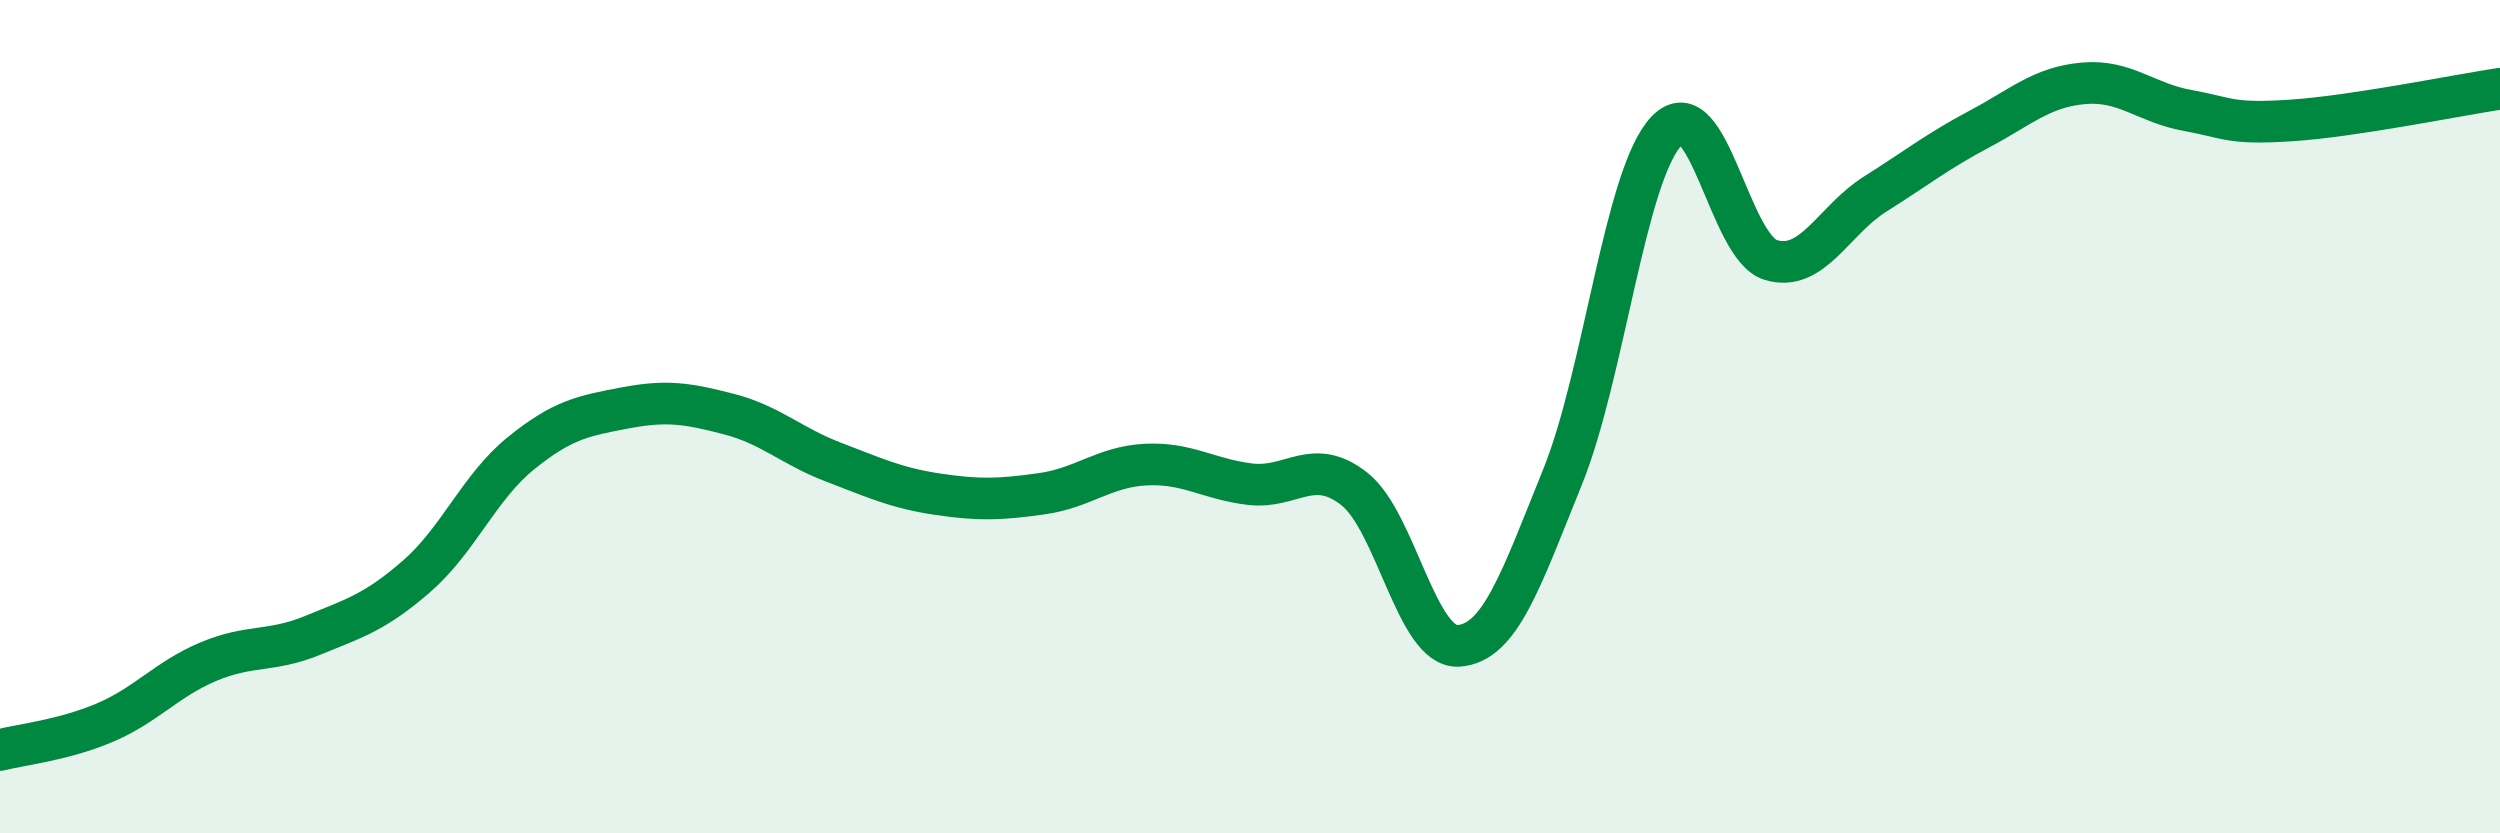
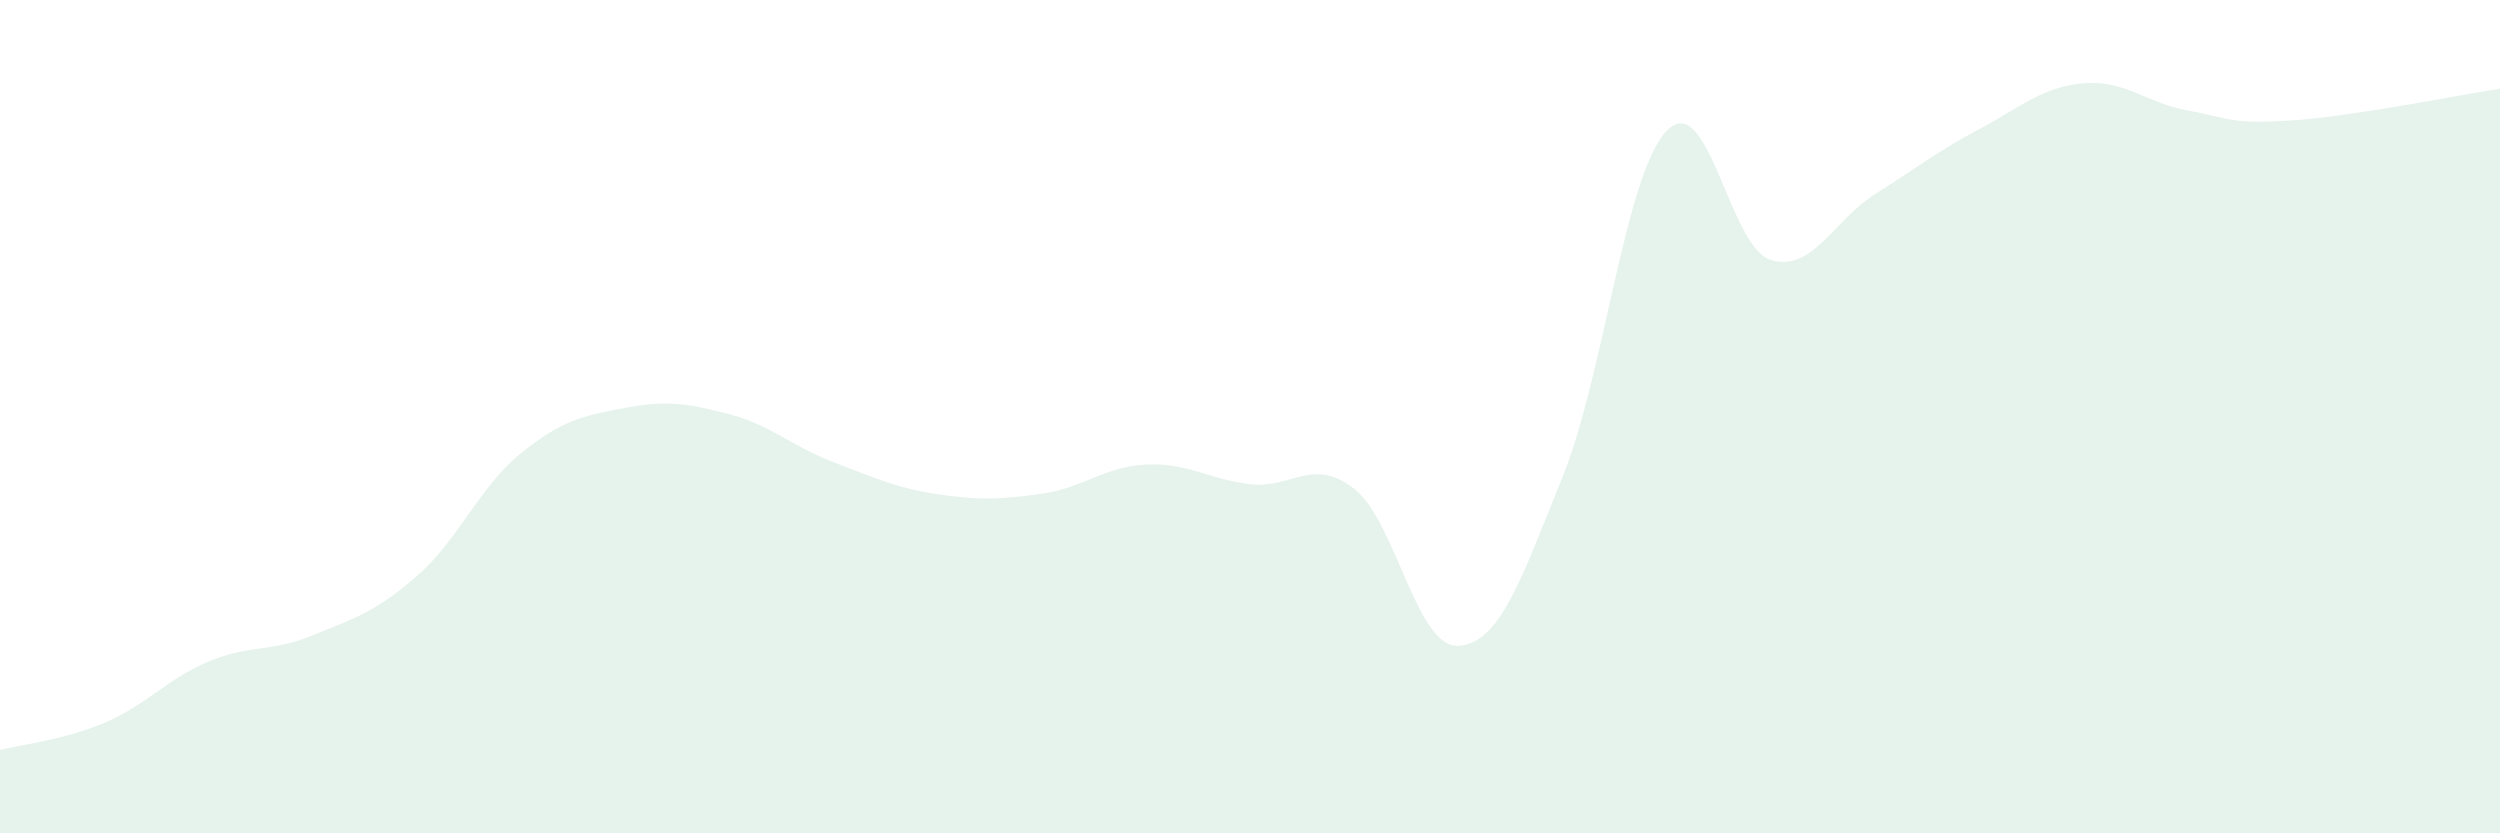
<svg xmlns="http://www.w3.org/2000/svg" width="60" height="20" viewBox="0 0 60 20">
  <path d="M 0,18 C 0.5,17.87 1.5,17.77 2.5,17.35 C 3.5,16.93 4,16.3 5,15.88 C 6,15.46 6.5,15.66 7.5,15.25 C 8.5,14.84 9,14.7 10,13.83 C 11,12.96 11.5,11.69 12.5,10.88 C 13.5,10.07 14,9.98 15,9.79 C 16,9.6 16.5,9.68 17.5,9.94 C 18.5,10.2 19,10.71 20,11.09 C 21,11.47 21.5,11.71 22.5,11.86 C 23.5,12.01 24,11.99 25,11.85 C 26,11.71 26.5,11.2 27.5,11.15 C 28.5,11.1 29,11.5 30,11.62 C 31,11.74 31.5,10.95 32.5,11.73 C 33.5,12.51 34,15.56 35,15.5 C 36,15.44 36.5,13.92 37.5,11.45 C 38.5,8.98 39,4.18 40,3.14 C 41,2.1 41.5,5.94 42.5,6.24 C 43.5,6.54 44,5.29 45,4.66 C 46,4.03 46.5,3.63 47.5,3.1 C 48.5,2.57 49,2.09 50,2 C 51,1.91 51.5,2.47 52.5,2.65 C 53.5,2.83 53.5,2.99 55,2.89 C 56.5,2.79 59,2.28 60,2.13L60 20L0 20Z" fill="#008740" opacity="0.1" stroke-linecap="round" stroke-linejoin="round" />
-   <path d="M 0,18 C 0.5,17.87 1.5,17.77 2.5,17.35 C 3.5,16.93 4,16.3 5,15.88 C 6,15.46 6.5,15.66 7.5,15.25 C 8.5,14.84 9,14.7 10,13.83 C 11,12.96 11.5,11.69 12.5,10.88 C 13.5,10.07 14,9.98 15,9.79 C 16,9.6 16.5,9.68 17.5,9.94 C 18.5,10.2 19,10.71 20,11.09 C 21,11.47 21.5,11.71 22.5,11.86 C 23.5,12.01 24,11.99 25,11.85 C 26,11.71 26.5,11.2 27.5,11.15 C 28.5,11.1 29,11.5 30,11.62 C 31,11.74 31.5,10.95 32.5,11.73 C 33.5,12.51 34,15.56 35,15.5 C 36,15.44 36.5,13.92 37.5,11.45 C 38.5,8.98 39,4.18 40,3.14 C 41,2.1 41.5,5.94 42.5,6.24 C 43.5,6.54 44,5.29 45,4.66 C 46,4.03 46.5,3.63 47.5,3.1 C 48.5,2.57 49,2.09 50,2 C 51,1.91 51.5,2.47 52.5,2.65 C 53.5,2.83 53.5,2.99 55,2.89 C 56.5,2.79 59,2.28 60,2.13" stroke="#008740" stroke-width="1" fill="none" stroke-linecap="round" stroke-linejoin="round" />
</svg>